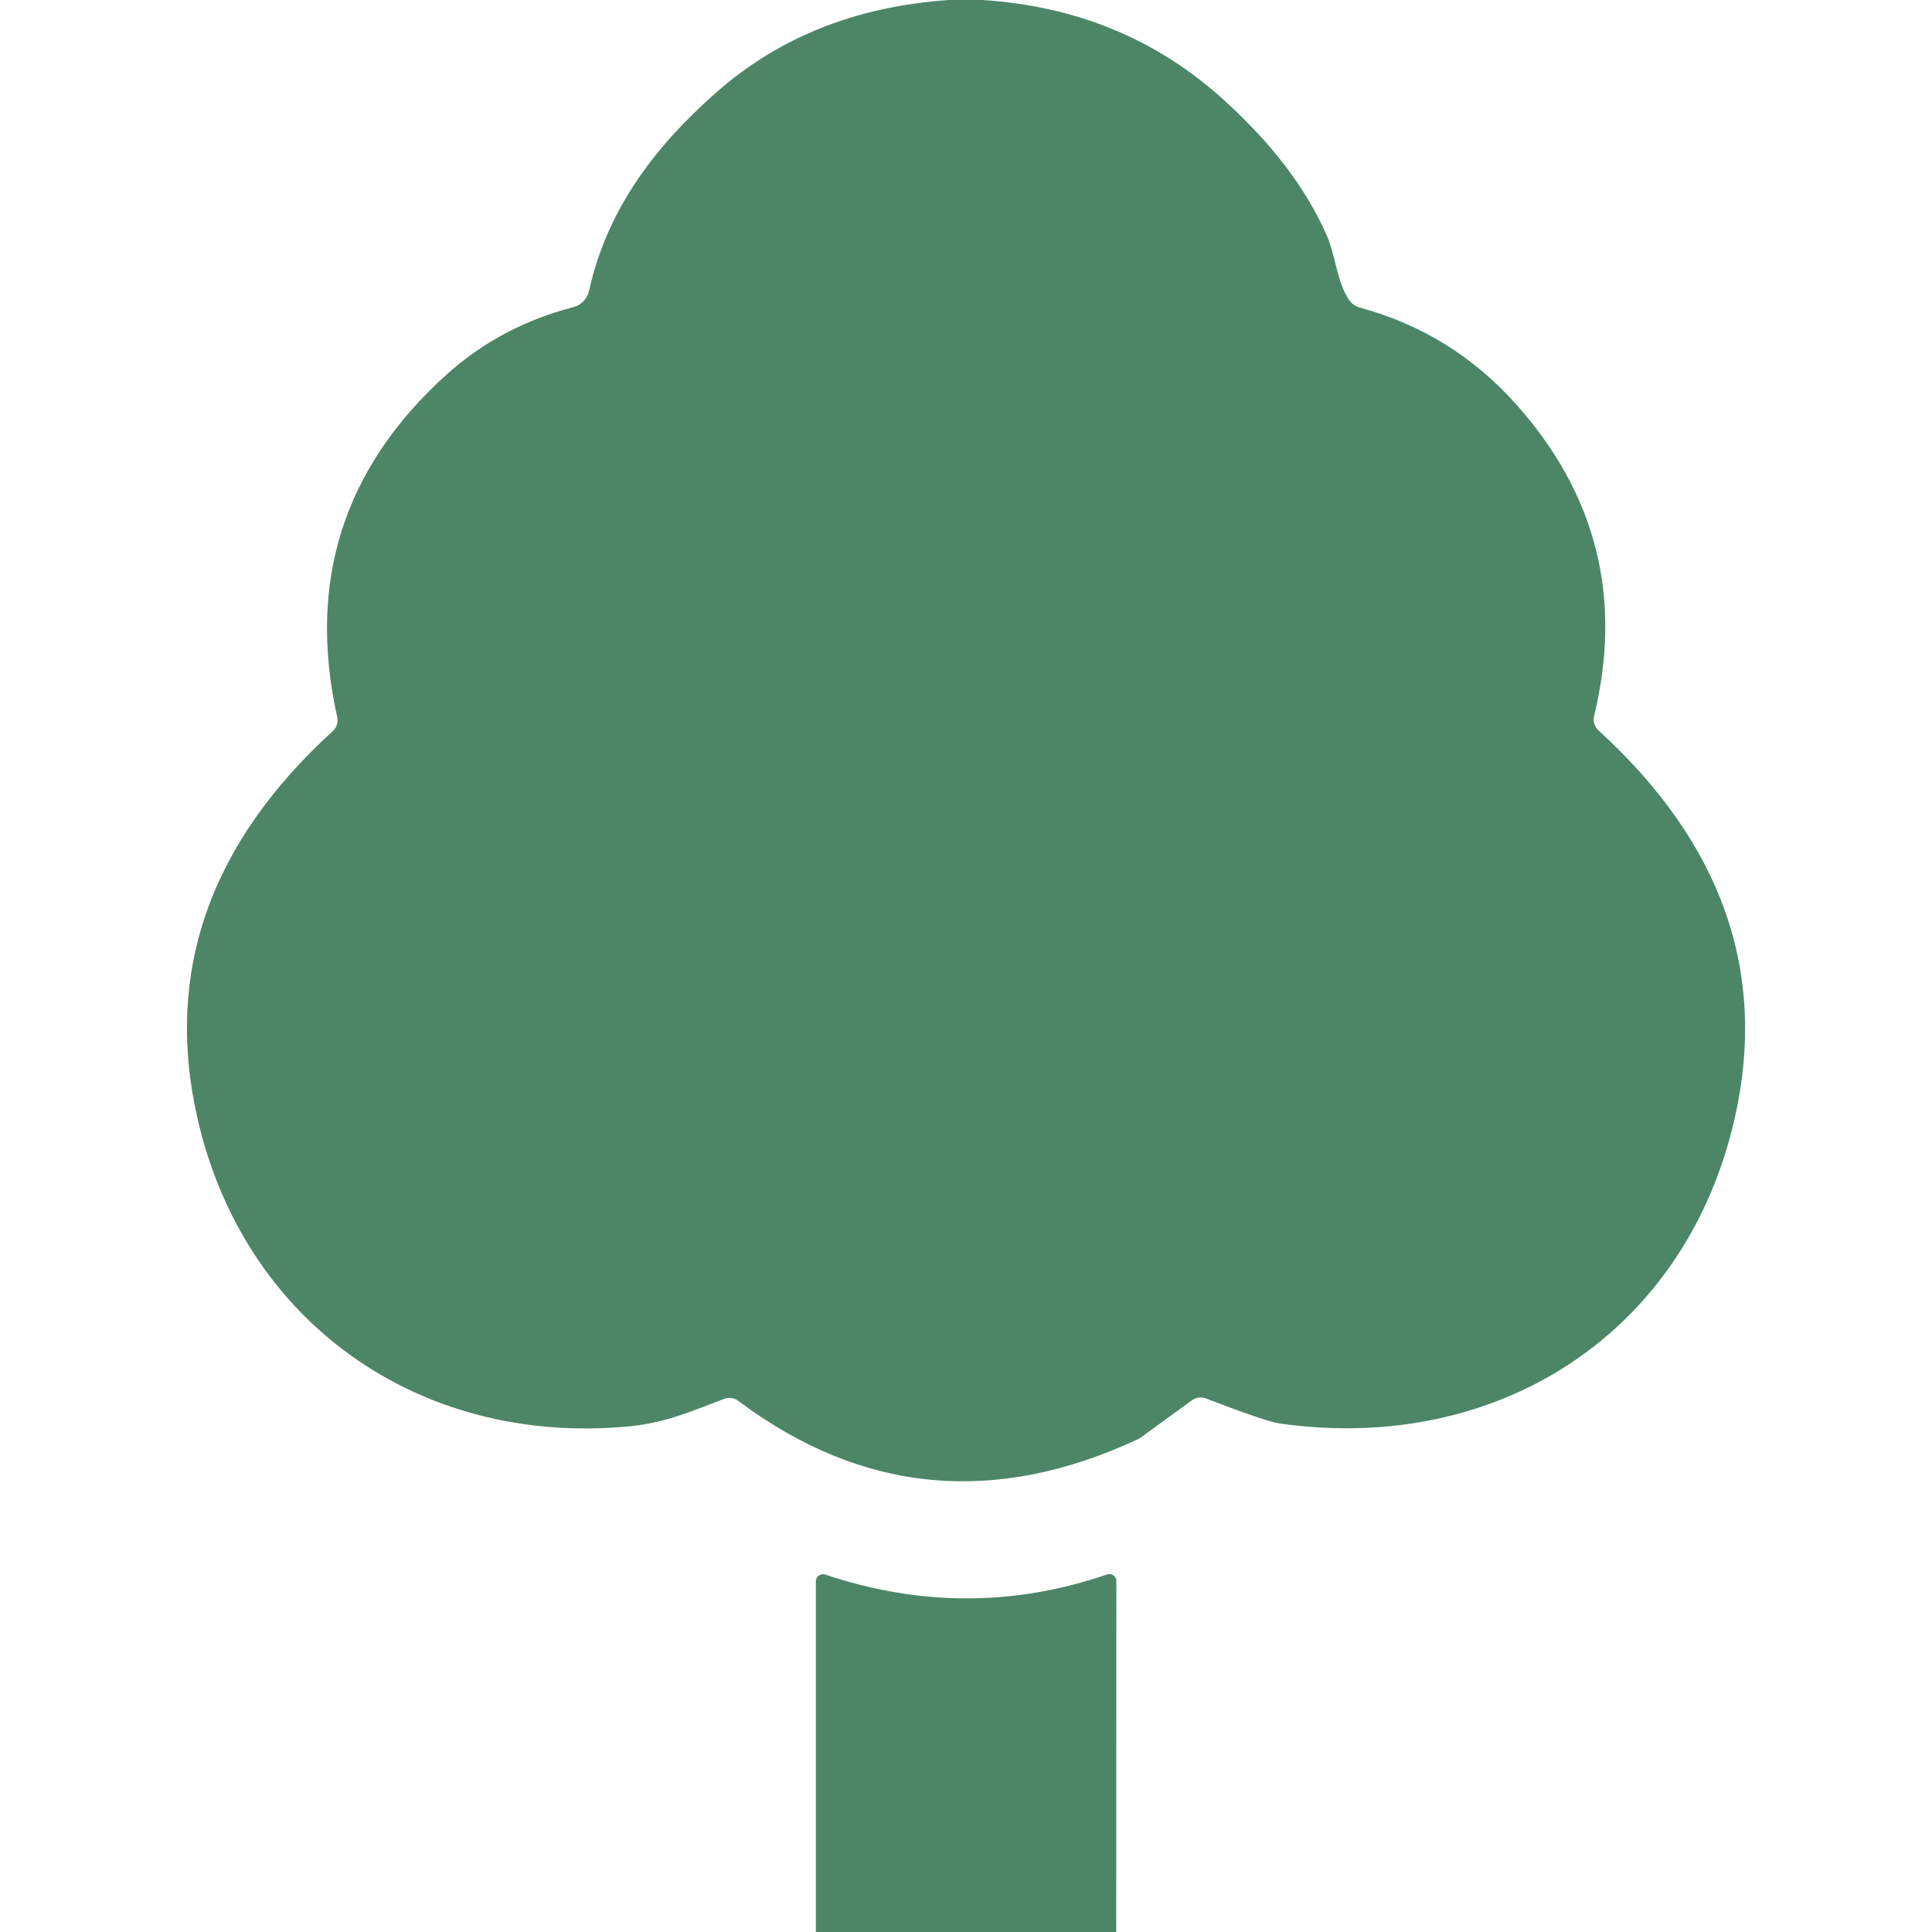
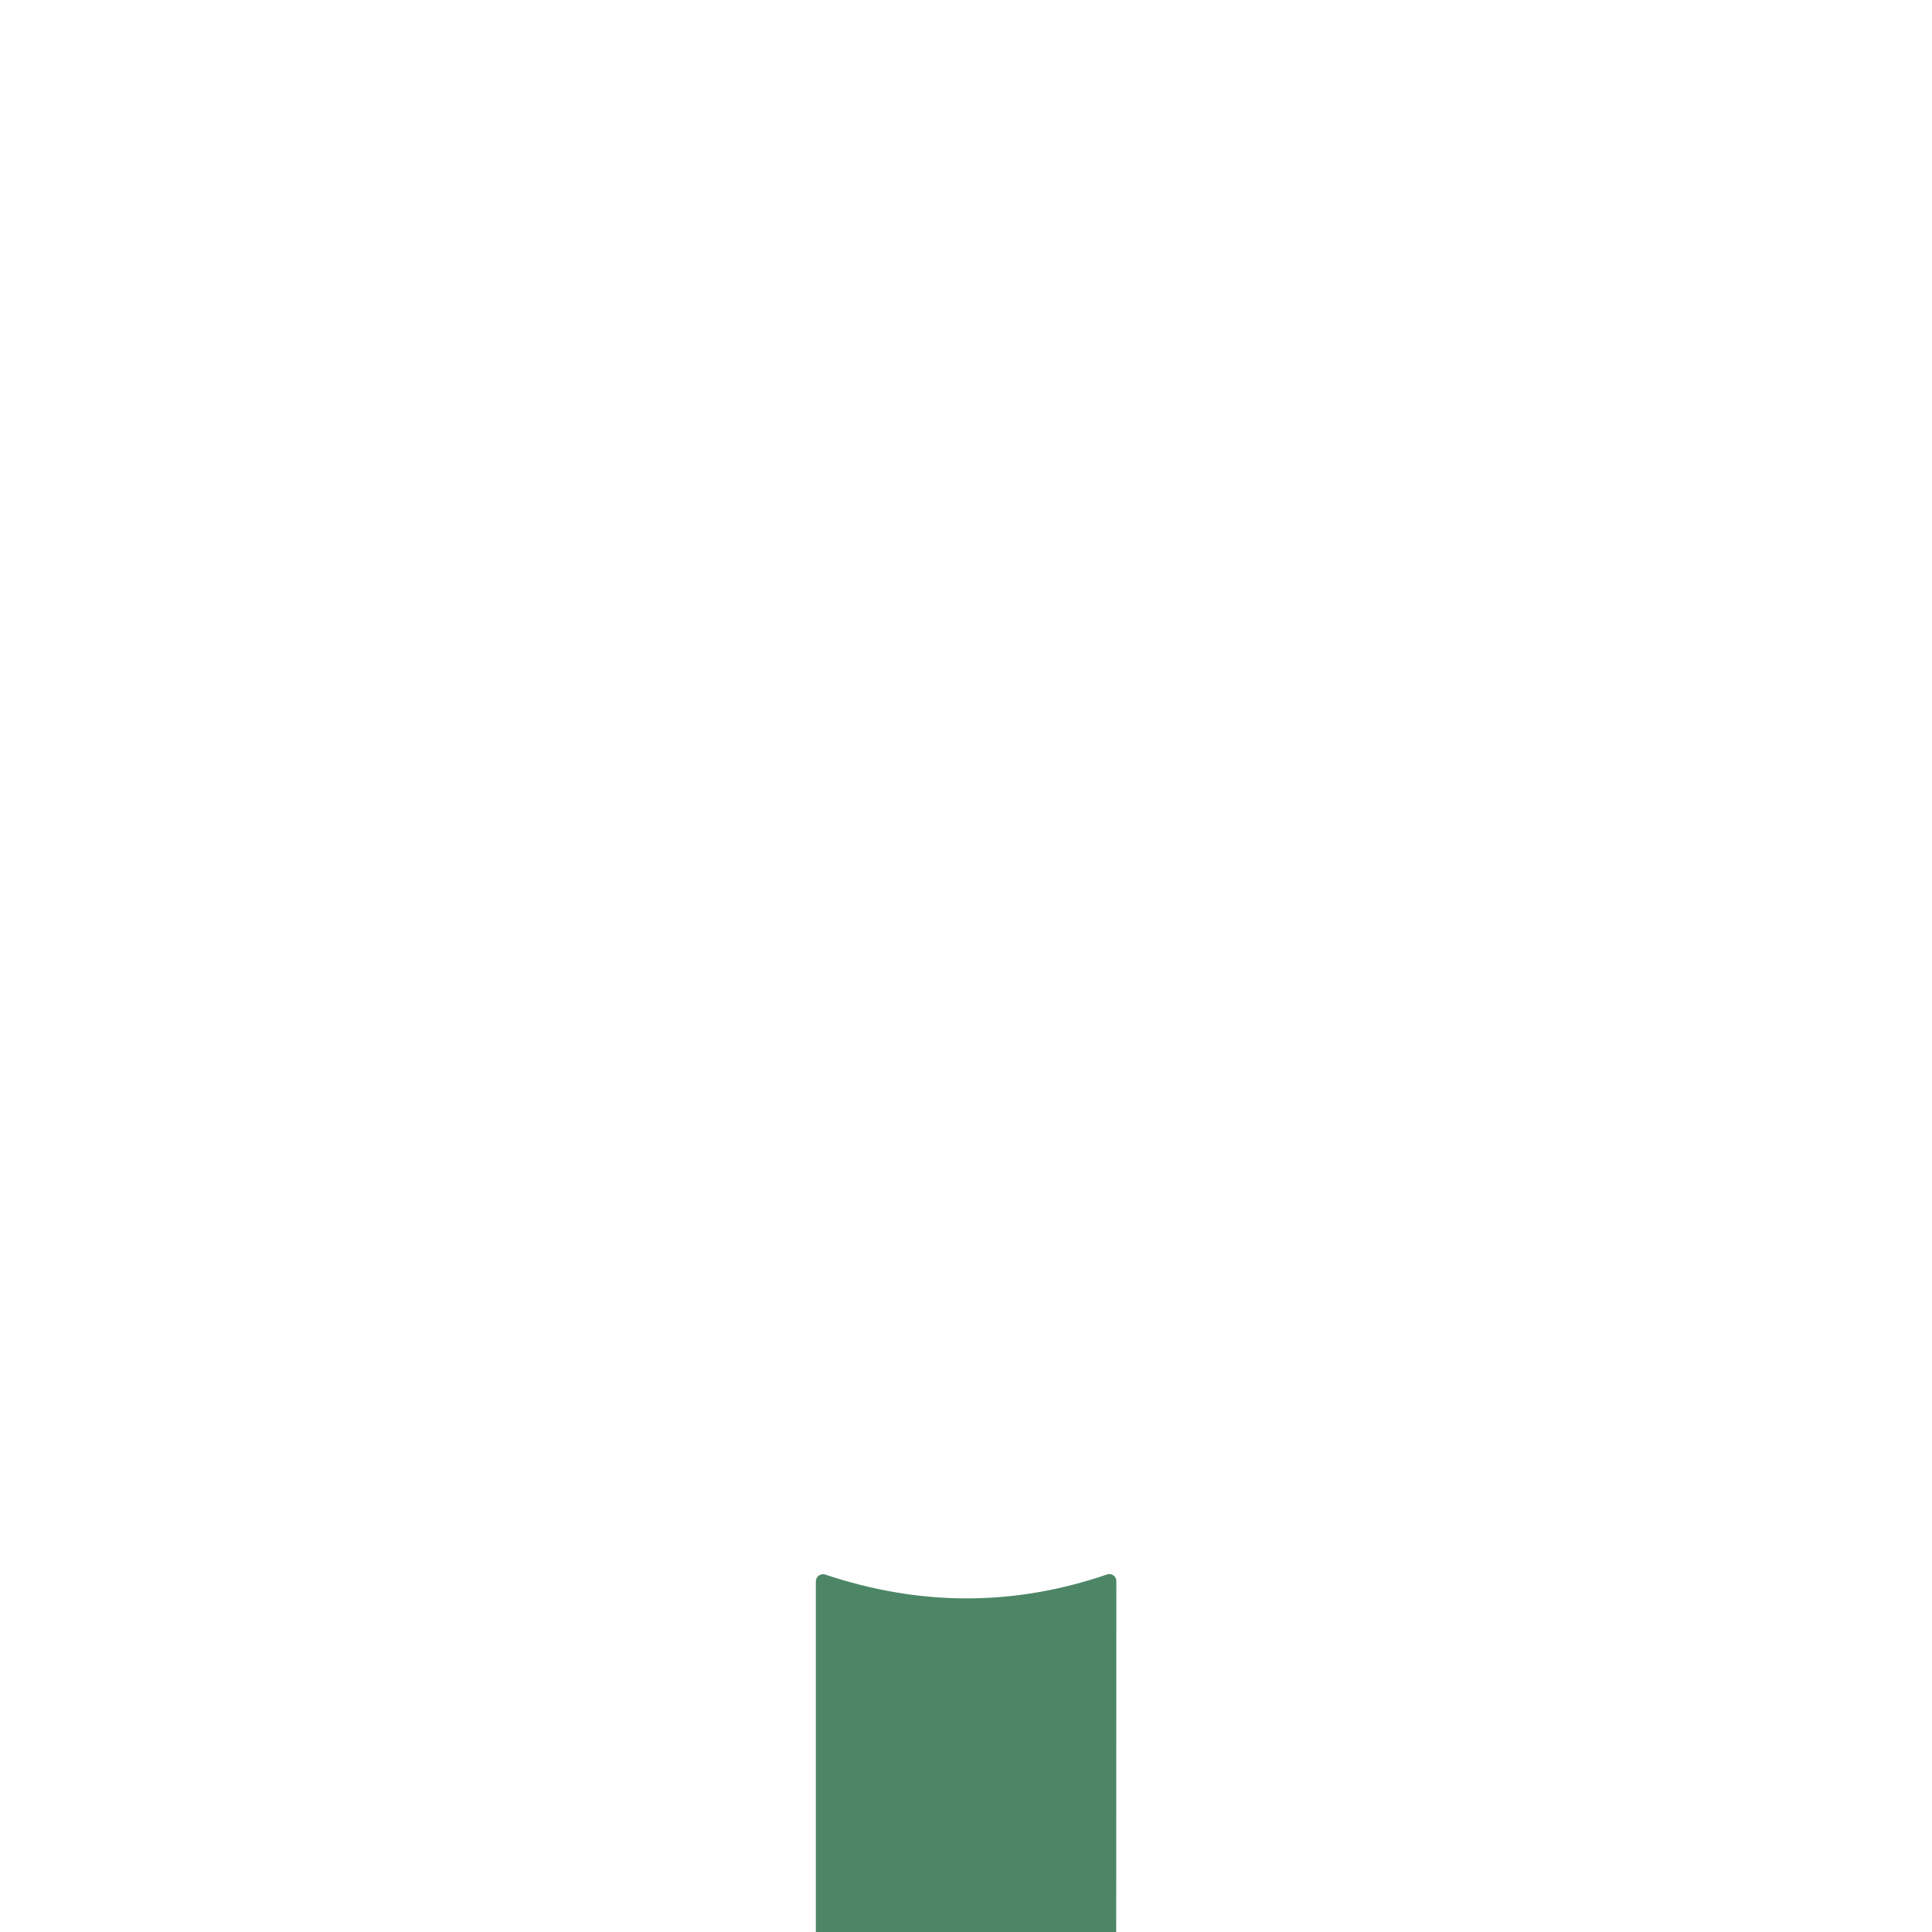
<svg xmlns="http://www.w3.org/2000/svg" id="icon" width="1200" height="1200" viewBox="0 0 1200 1200">
  <rect width="1200" height="1200" style="fill:none;" />
-   <path d="M610.14,0c58.59,3.75,108.66,24.47,150.19,62.25,29.53,26.81,50.72,54.56,63.38,83.16,5.81,12.84,6.66,29.62,13.97,40.5,1.69,2.62,4.31,4.5,7.31,5.25,38.16,10.41,70.41,30.47,96.75,60,49.97,55.97,66.09,120.56,48.38,193.59-.84,3.19.28,6.66,2.72,8.91,76.59,69.94,104.91,149.91,84.84,239.91-29.81,133.69-146.44,209.91-282.84,190.59-5.72-.84-21-6-45.84-15.56-2.91-1.12-6.09-.66-8.62,1.12l-31.97,23.25c-.47.28-.94.56-1.41.84-88.97,41.63-171.84,33.75-248.44-23.72-2.53-1.87-5.81-2.34-8.81-1.22-22.41,8.53-37.31,15.09-60,17.16-129.94,11.91-238.5-65.16-267.19-191.81-20.44-90.37,7.69-170.44,84.28-240.28,2.34-2.06,3.28-5.34,2.63-8.44-18.75-84.09,3.84-155.06,67.87-212.81,22.22-20.06,48.47-34.03,78.75-41.91,4.97-1.22,8.72-5.25,9.84-10.31,11.25-51.38,42.09-90.66,79.22-123.28C484.04,22.97,532.14,3.94,589.32,0h20.81Z" style="fill:#4c8667;" />
  <path d="M693.29,1200h-186.56v-217.69c0-3.09,3-5.25,5.91-4.31,58.97,19.78,117.28,19.69,175.03-.09,2.81-.94,5.72,1.12,5.72,4.12l-.09,217.97h0Z" style="fill:#4c8667;" />
</svg>